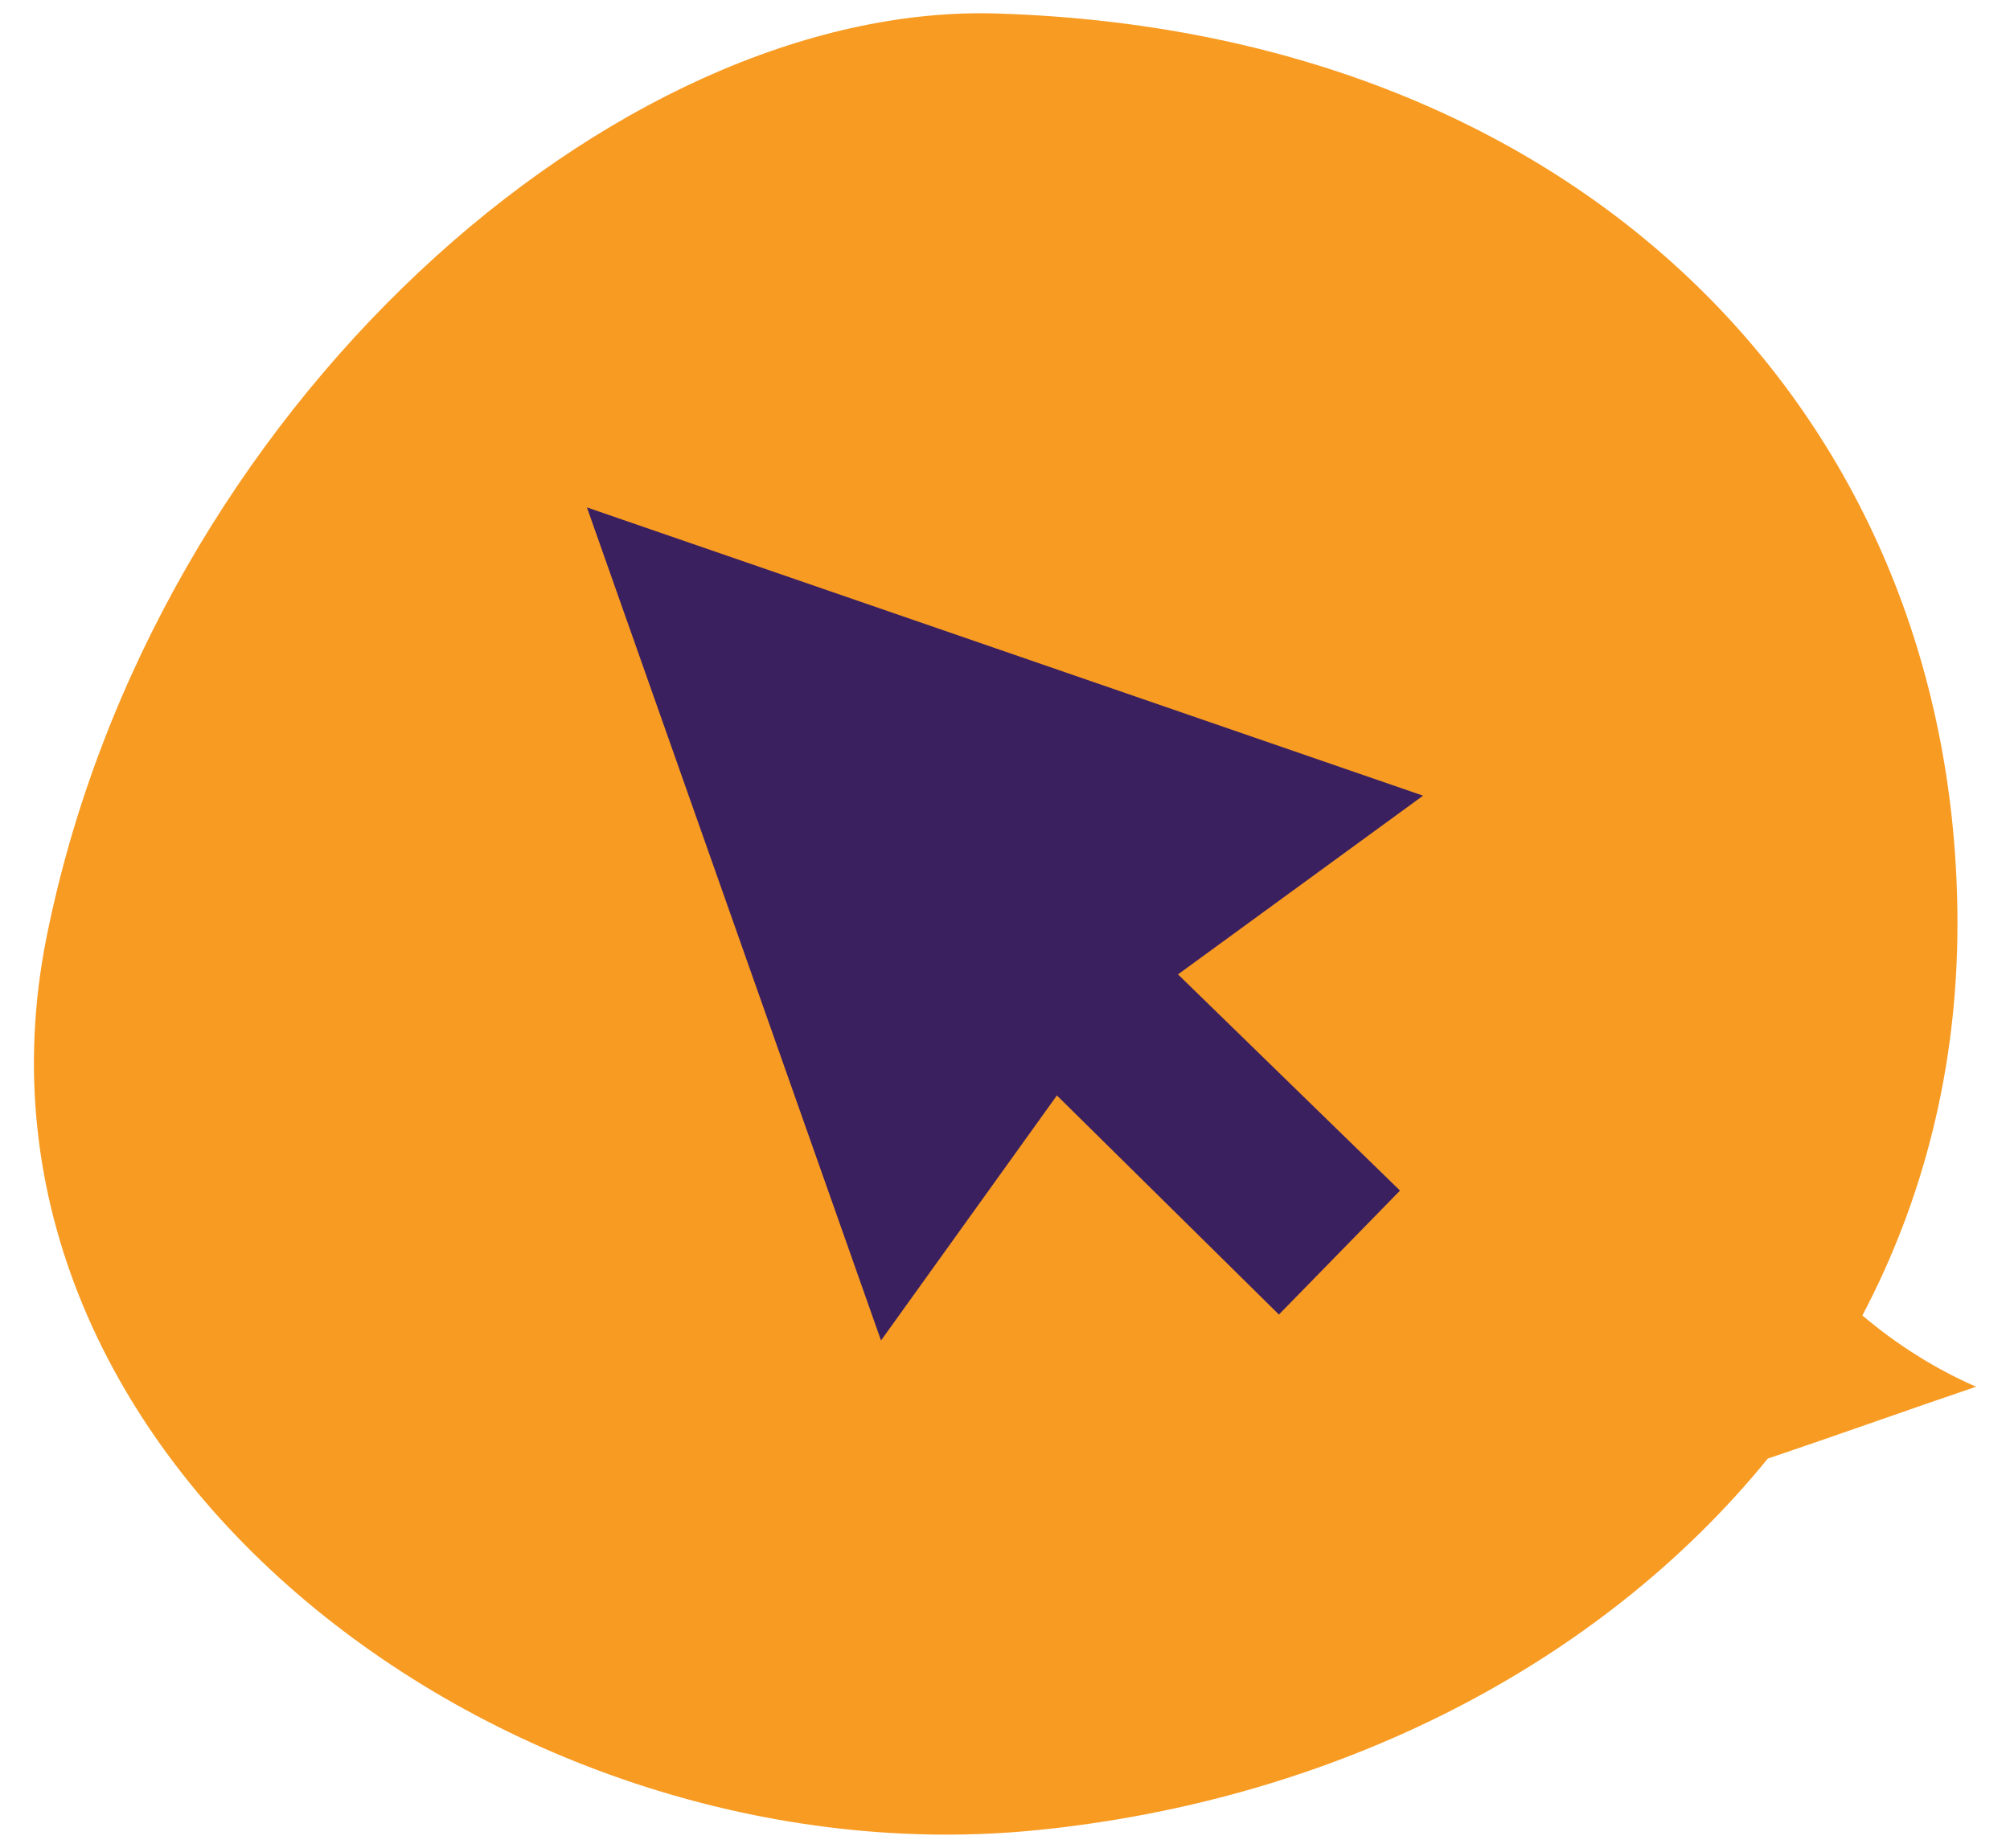
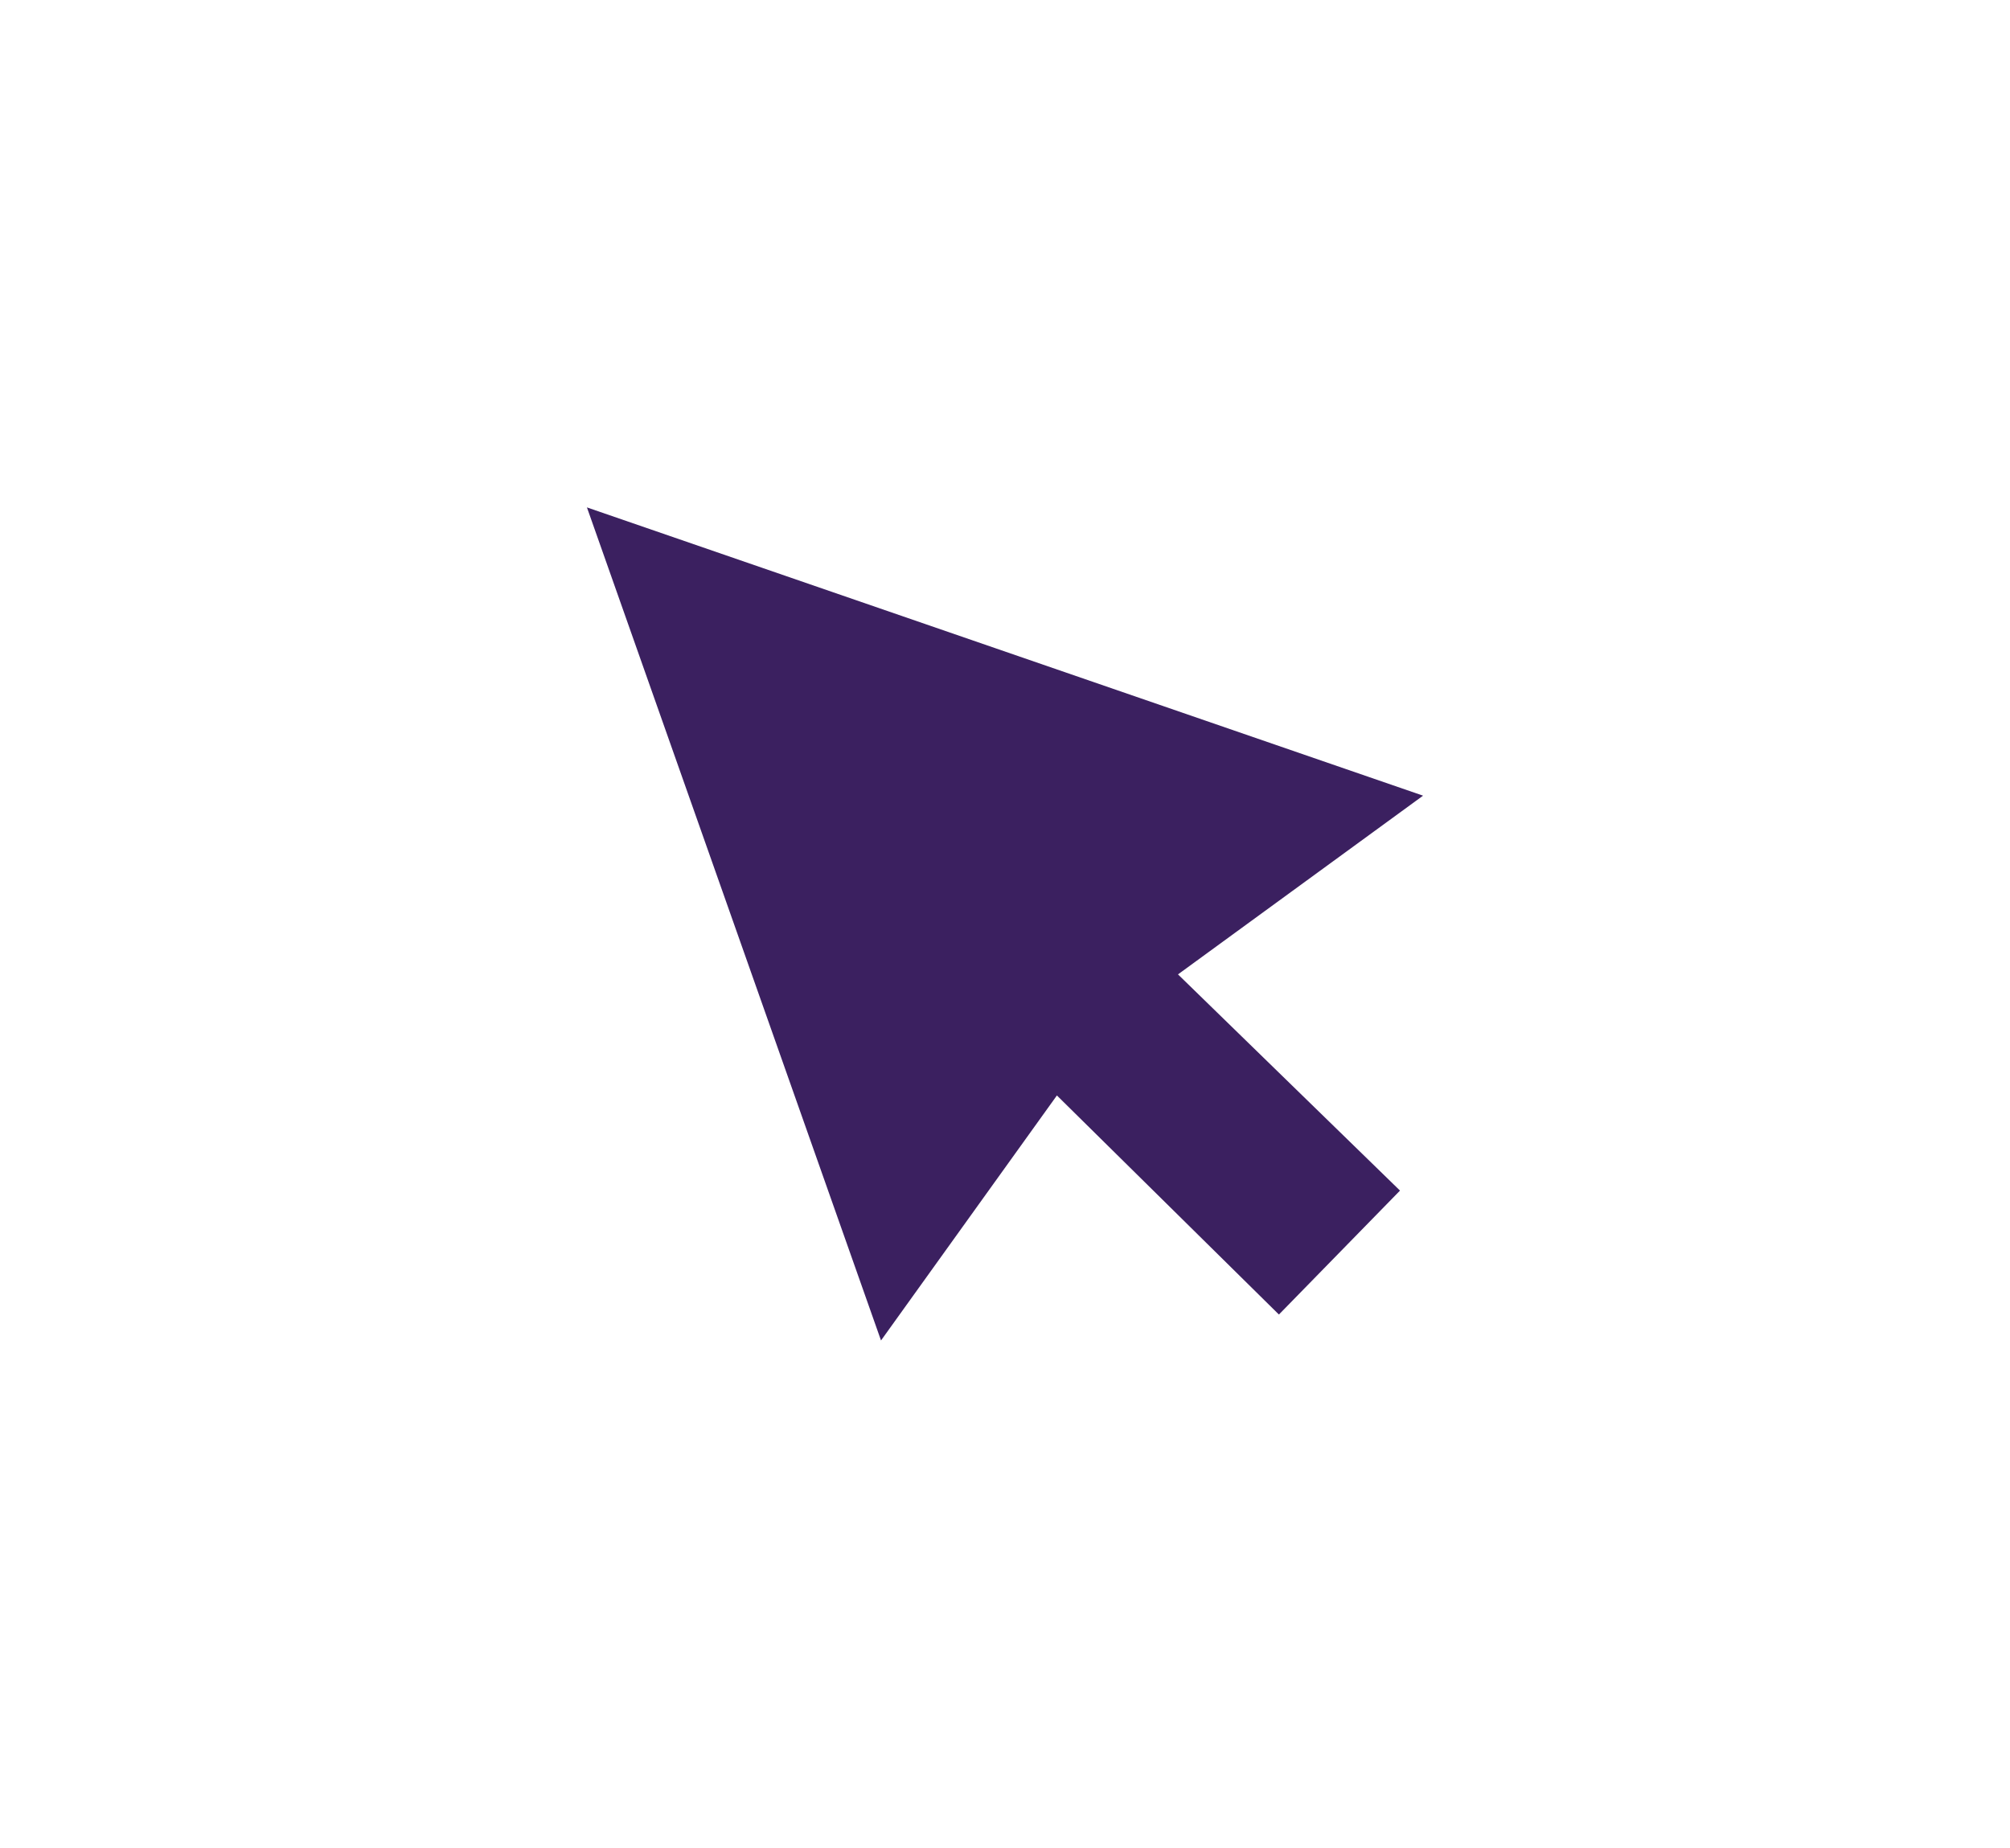
<svg xmlns="http://www.w3.org/2000/svg" id="Layer_1" width="174" height="160" viewBox="0 0 174 160">
  <defs>
    <style>.cls-1{fill:#3b2060;fill-rule:evenodd;}.cls-1,.cls-2{stroke-width:0px;}.cls-2{fill:#f89b22;}</style>
  </defs>
  <g id="Speech_bubble_round_right">
-     <path class="cls-2" d="m153.035,126.289c5.86-1.968,12.212-4.25,18.027-6.218-3.579-1.566-6.889-3.668-9.841-6.173h0c5.279-10.02,8.231-21.427,8.231-33.908,0-43.347-31.94-77.21-83.115-78.82C53.369.141,13.243,35.212,4.028,81.153c-9.081,45.449,40.215,81.951,85.843,77.299,25.632-2.595,48.58-14.225,63.163-32.163Z" />
-   </g>
+     </g>
  <polygon class="cls-1" points="50.809 43.934 123.191 68.893 101.976 84.368 121.194 103.088 110.712 113.82 91.493 94.851 76.267 116.066 50.809 43.934" />
</svg>